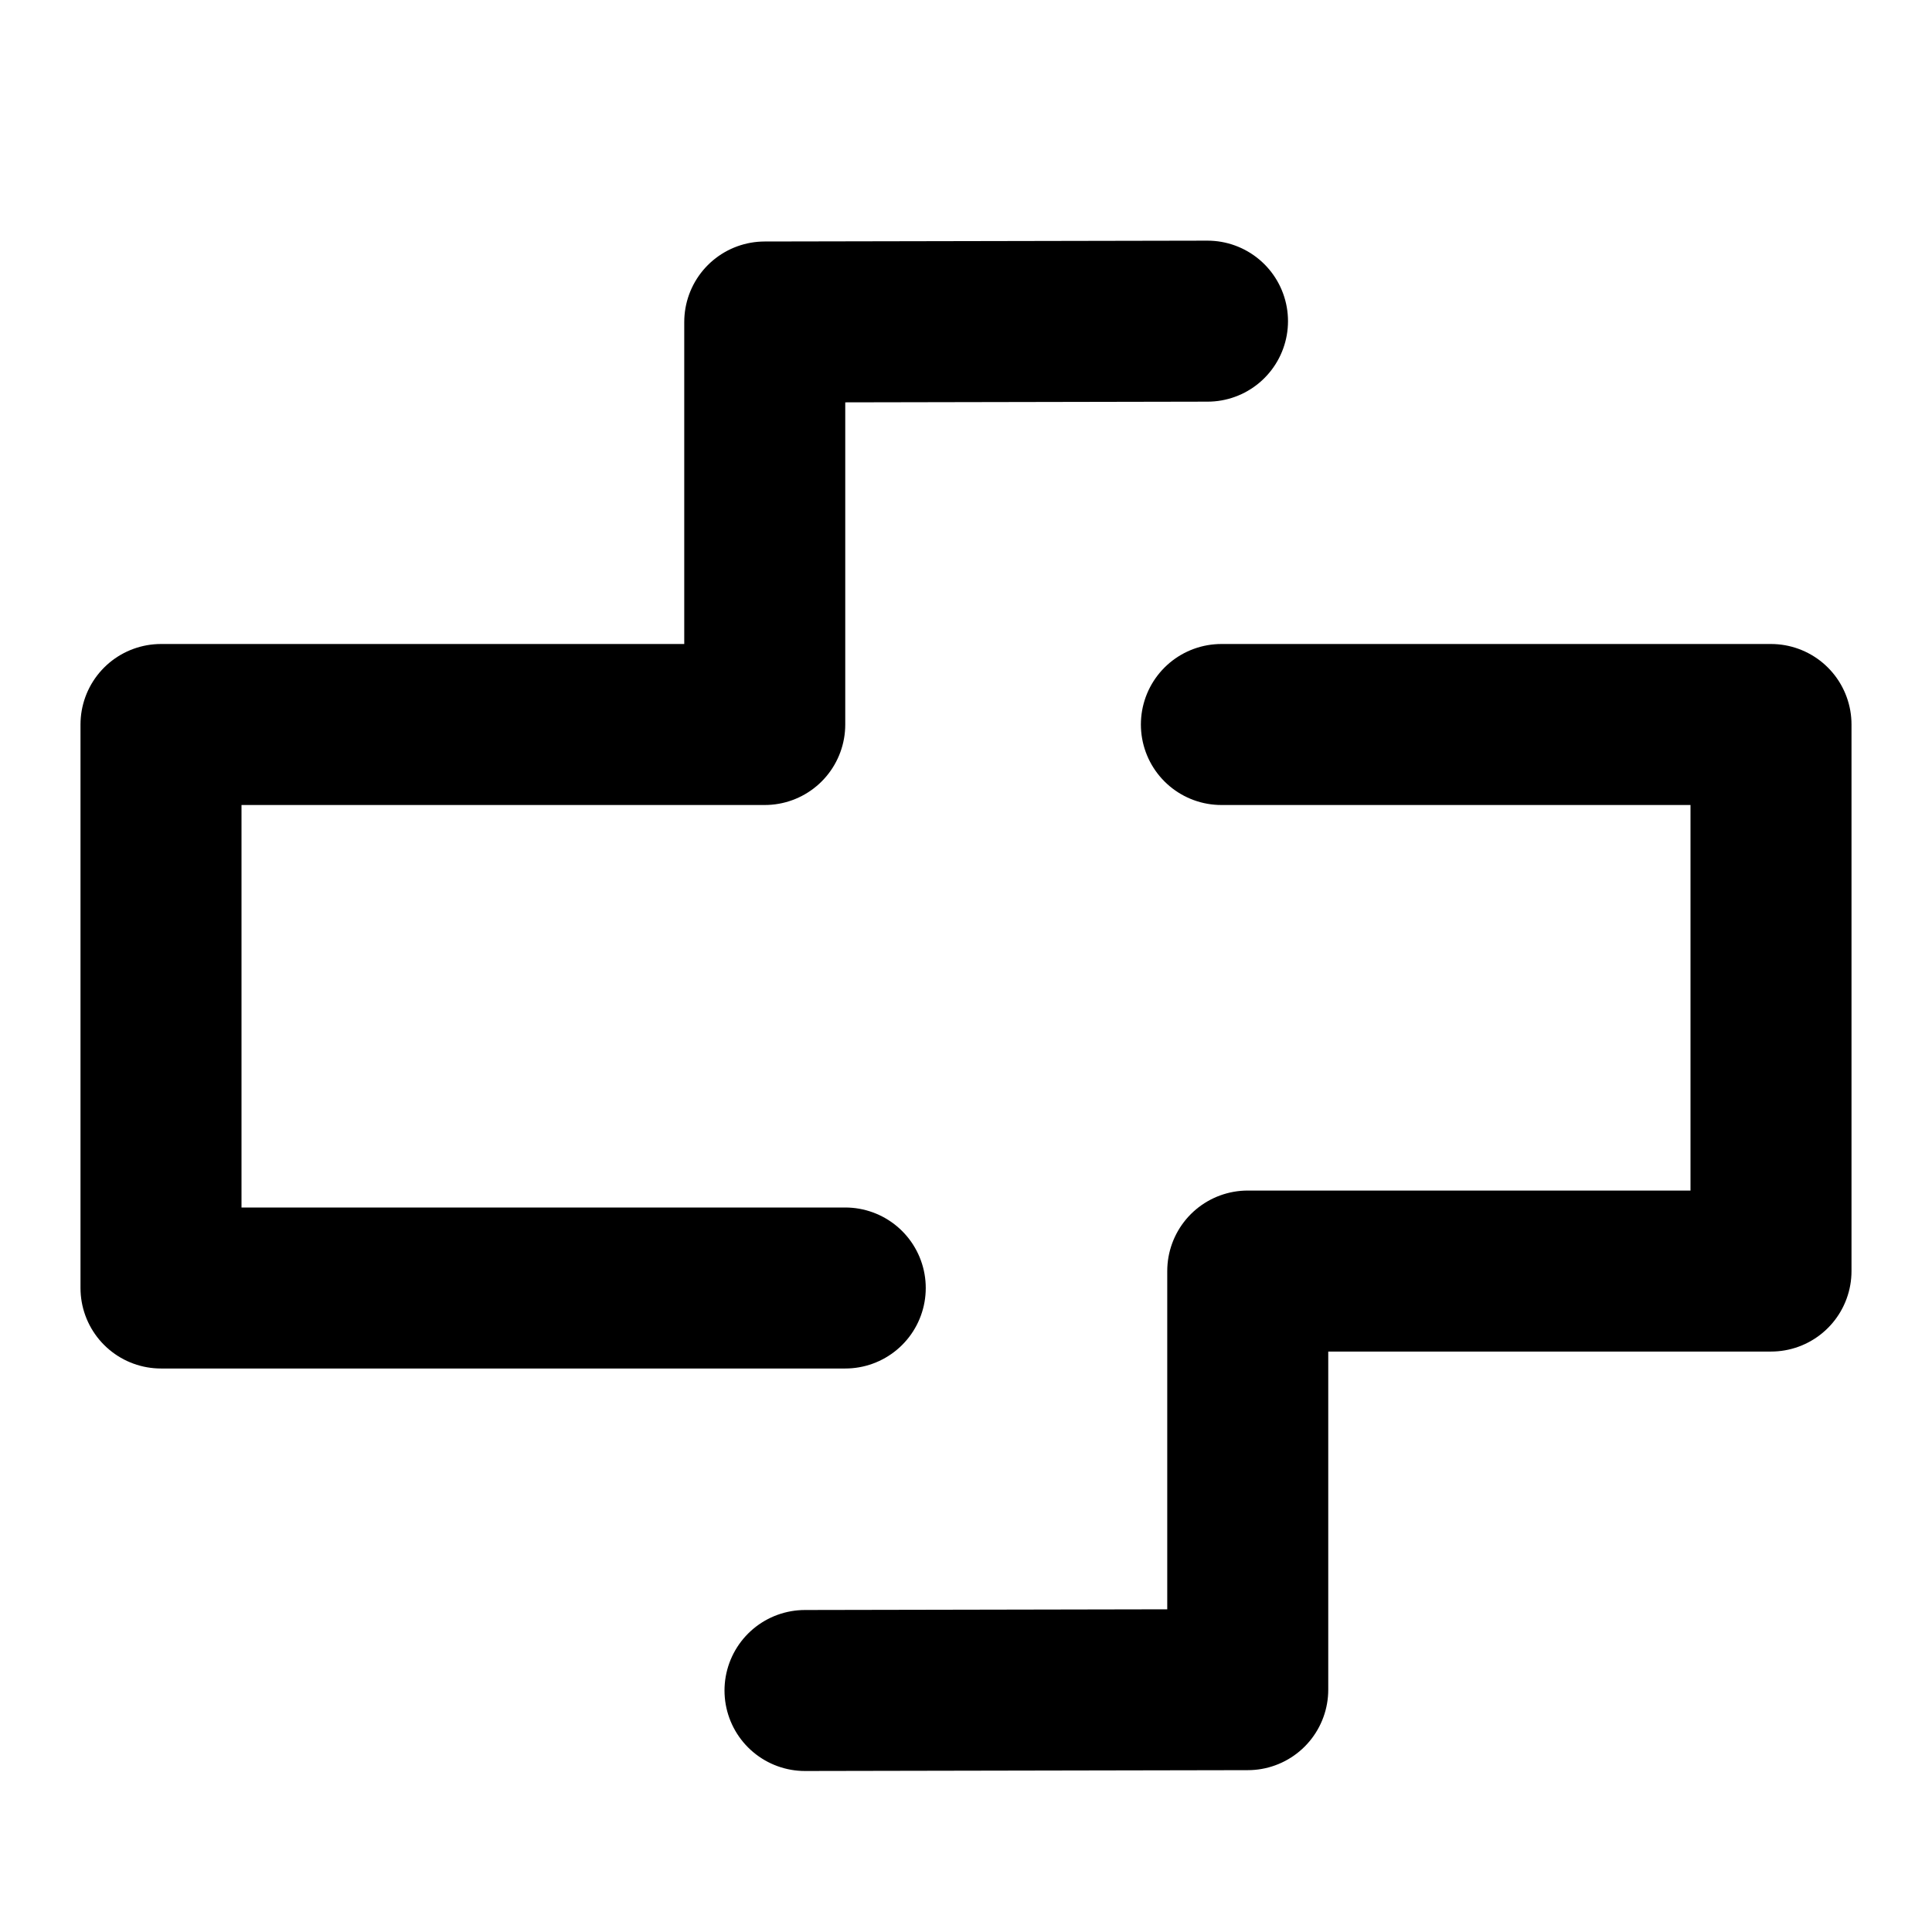
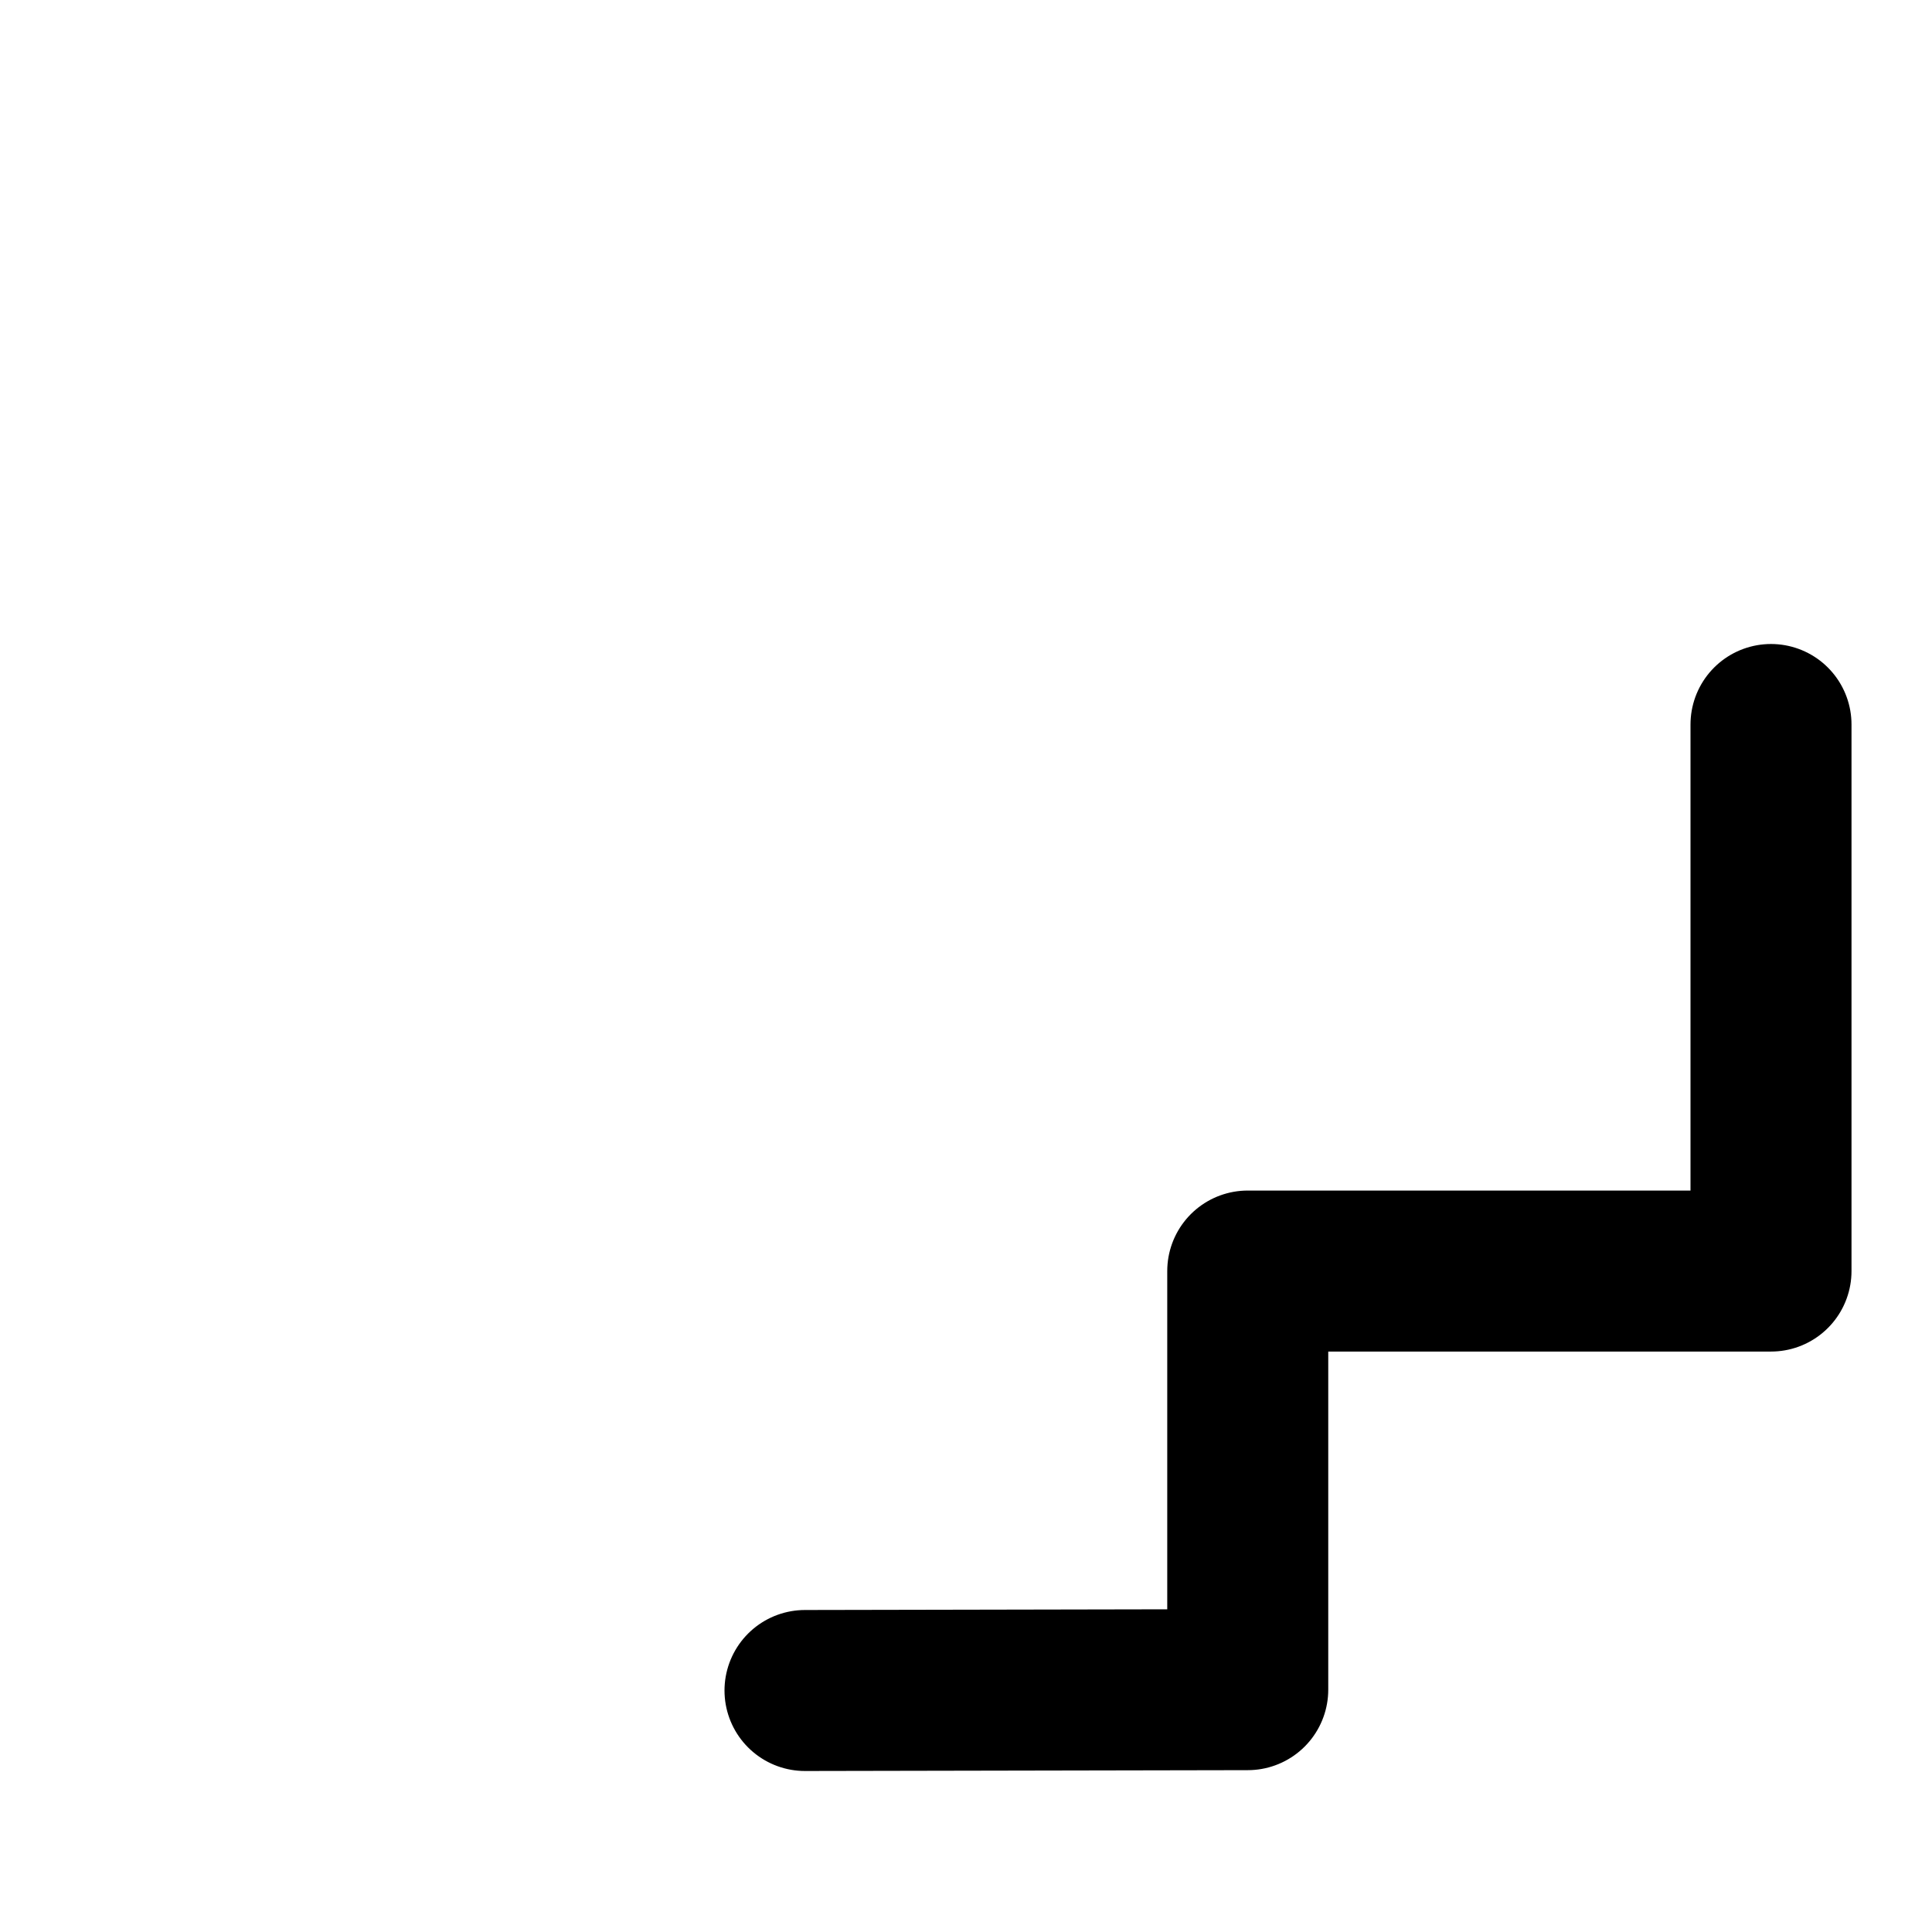
<svg xmlns="http://www.w3.org/2000/svg" width="800px" height="800px" viewBox="0 0 48 48" fill="none">
-   <path d="M30 7.979L19 8V18H4V32H21" stroke="#000000" stroke-width="4" stroke-linecap="round" stroke-linejoin="round" />
-   <path d="M20 42L31 41.979V31.579H44V18H30.345" stroke="#000000" stroke-width="4" stroke-linecap="round" stroke-linejoin="round" />
+   <path d="M20 42L31 41.979V31.579H44V18" stroke="#000000" stroke-width="4" stroke-linecap="round" stroke-linejoin="round" />
</svg>